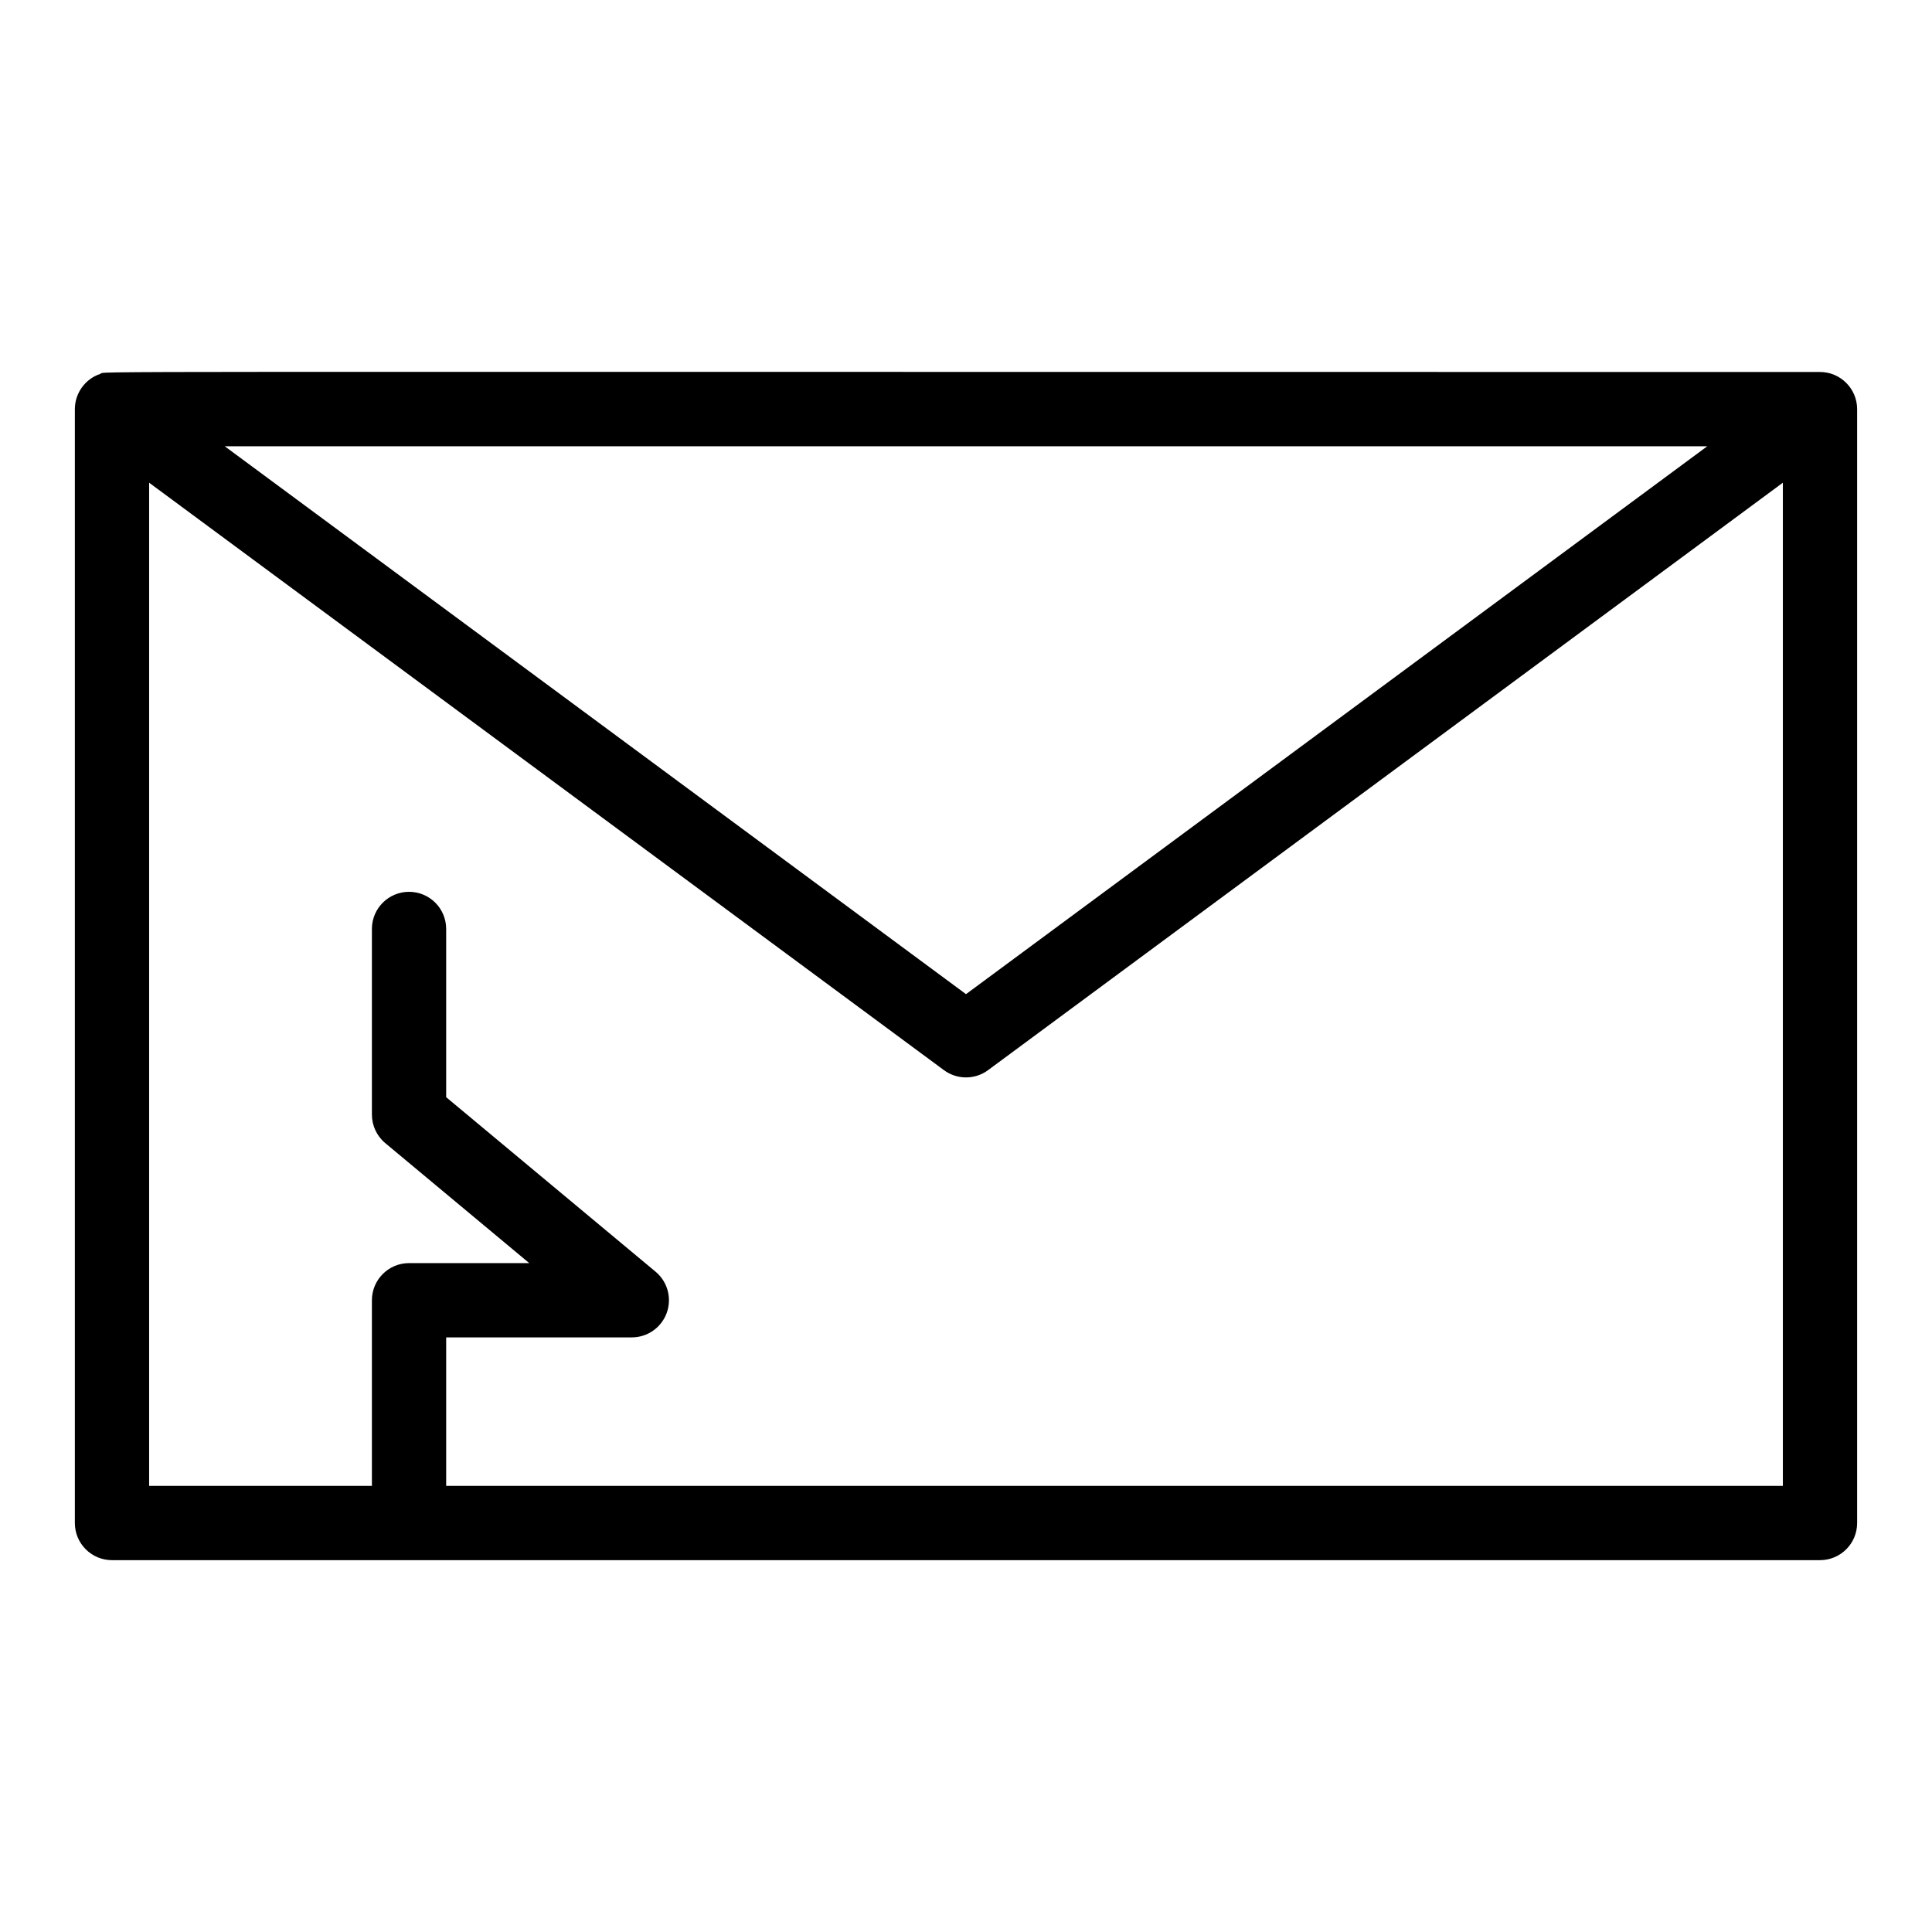
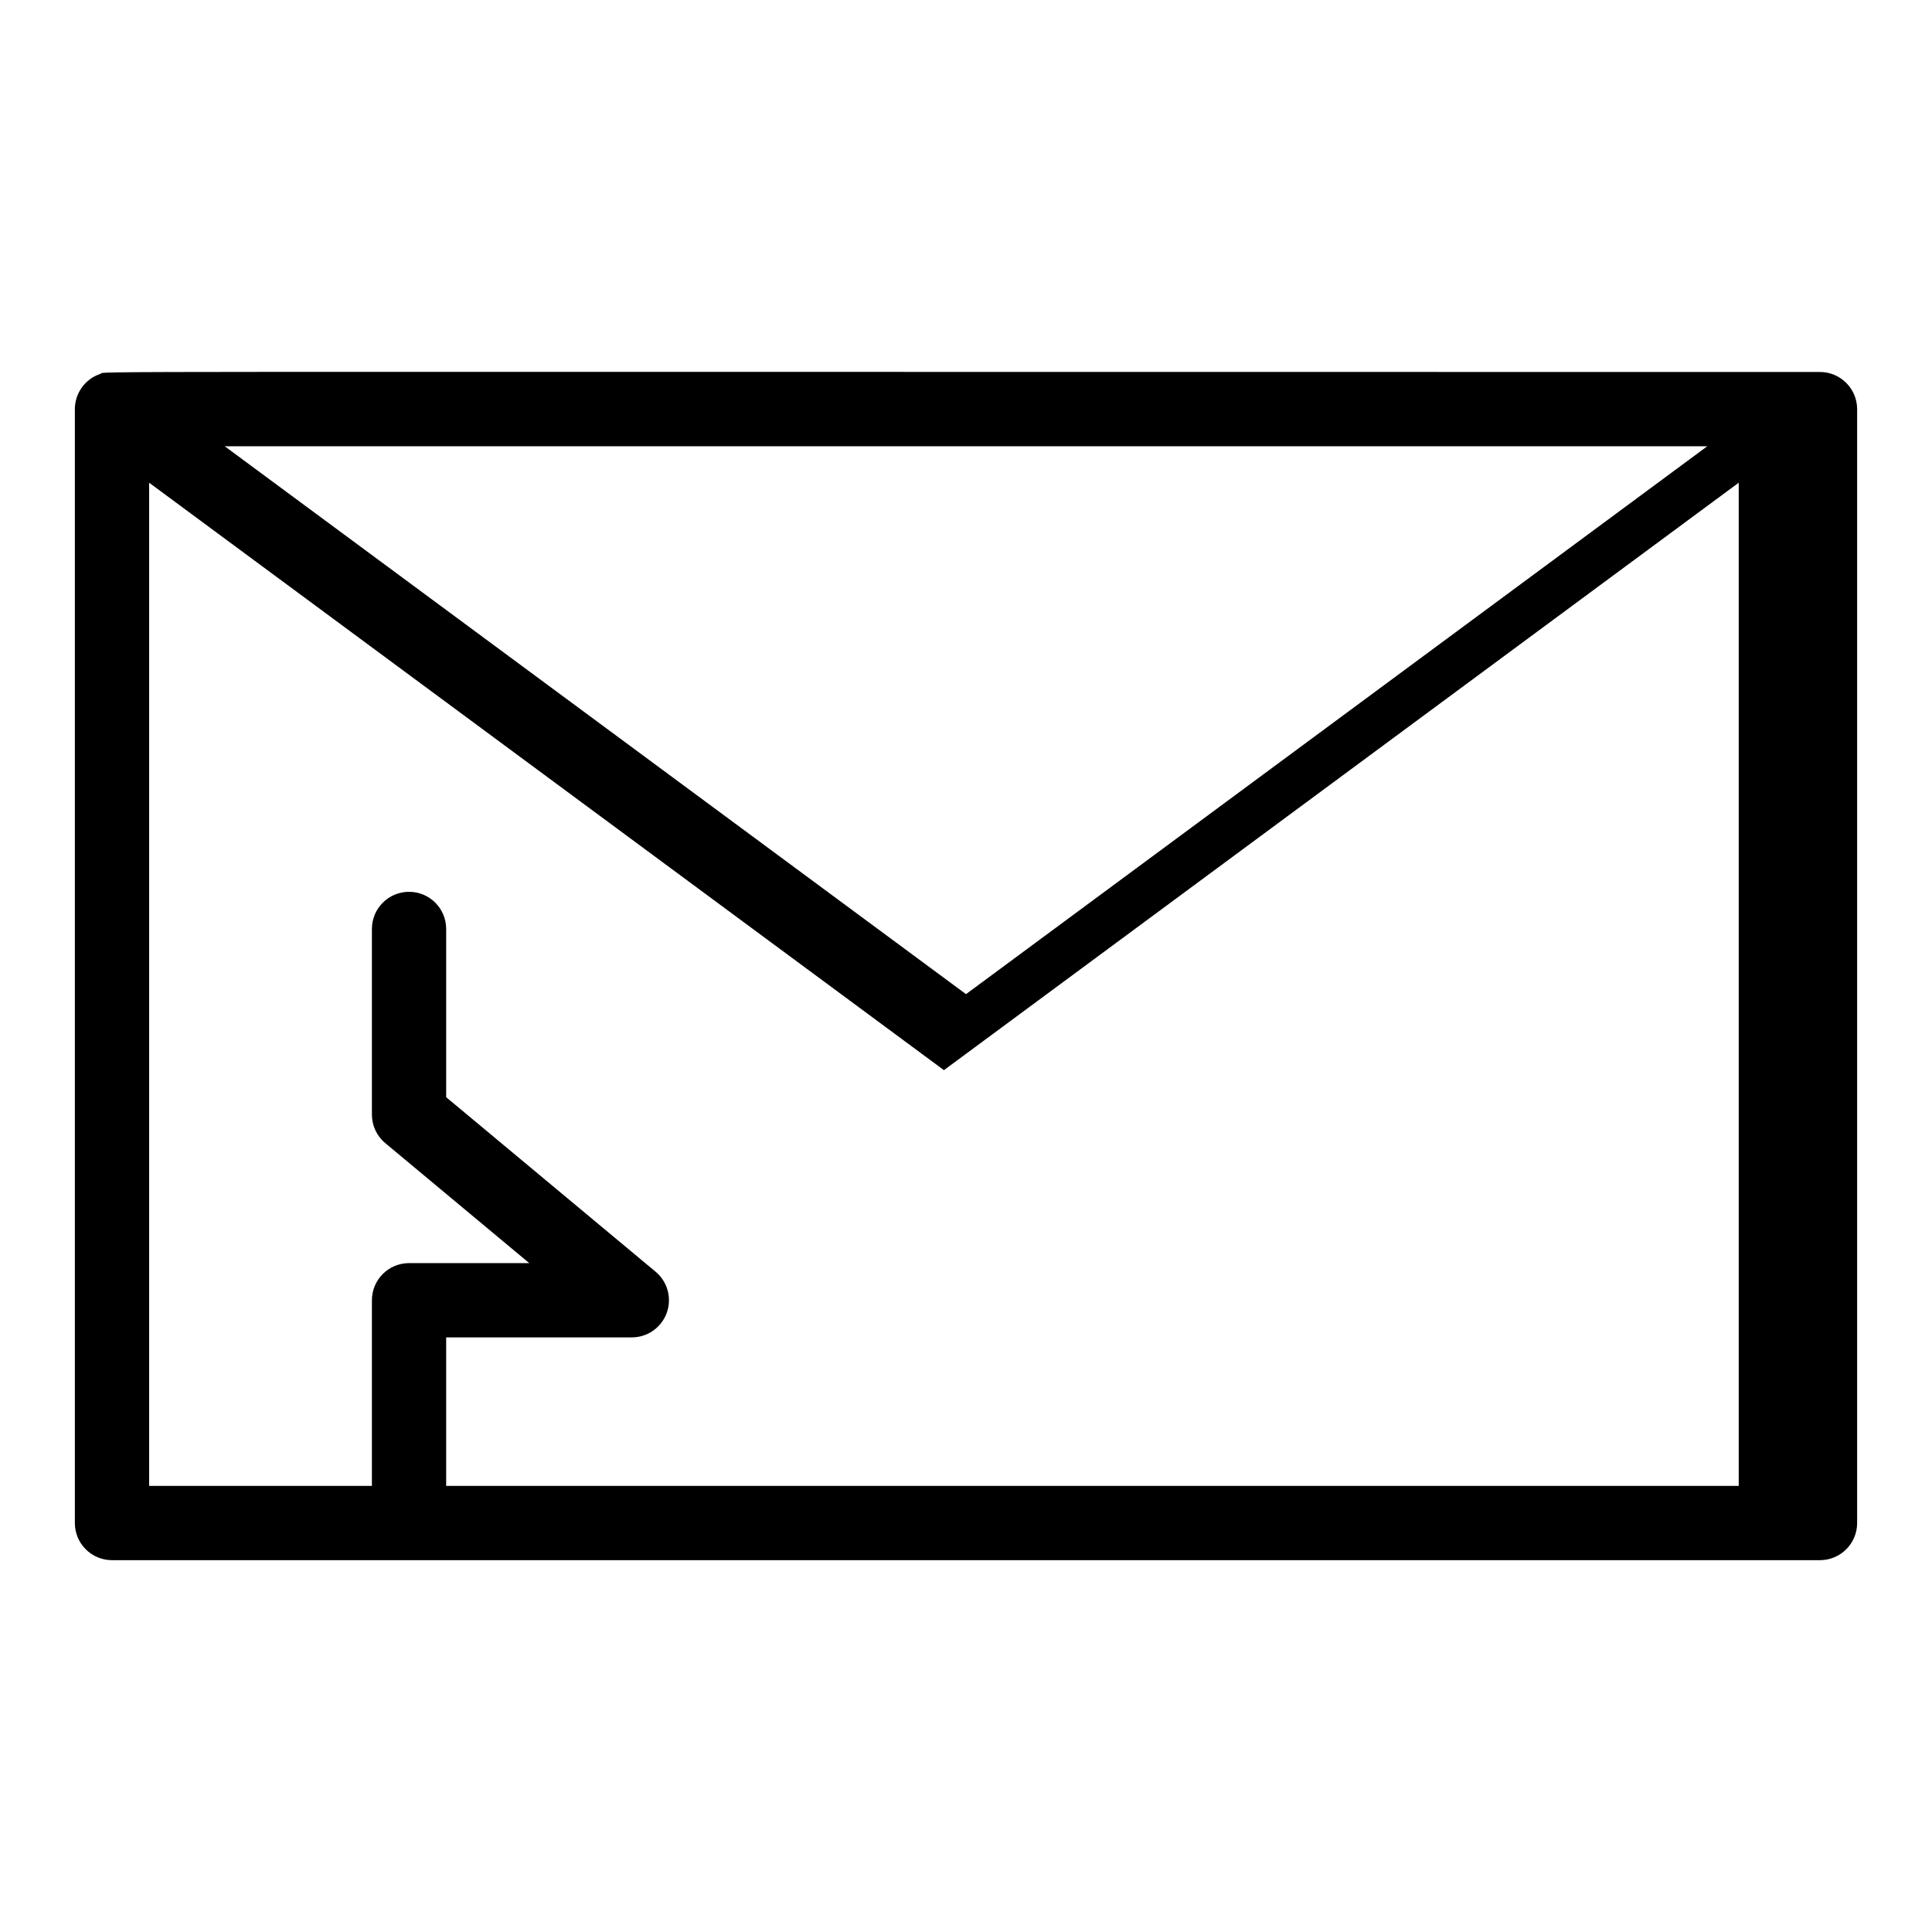
<svg xmlns="http://www.w3.org/2000/svg" fill="#000000" width="800px" height="800px" version="1.1" viewBox="144 144 512 512">
-   <path d="m626.32 242.58c-481.34 0.012-453.43-0.273-455.79 0.523-4.004 1.34-6.691 5.148-6.691 9.316v295.2c0 5.434 4.406 9.84 9.84 9.84h452.64c5.434 0 9.84-4.406 9.84-9.84v-295.2c0-5.402-4.41-9.84-9.84-9.84zm-29.871 19.68-196.45 145.2-196.45-145.2zm-334.21 275.52v-39.359h49.199c4.144 0 7.84-2.594 9.254-6.492 1.41-3.894 0.23-8.258-2.953-10.91l-55.5-46.25v-44.59c0-5.434-4.406-9.84-9.84-9.84-5.434 0-9.84 4.406-9.84 9.84v49.199c0 2.922 1.297 5.691 3.539 7.559l38.16 31.801h-31.859c-5.434 0-9.84 4.406-9.84 9.84v49.199l-59.039 0.004v-265.86l210.63 155.68c3.473 2.566 8.223 2.57 11.695 0l210.63-155.68v265.85z" />
+   <path d="m626.32 242.58c-481.34 0.012-453.43-0.273-455.79 0.523-4.004 1.34-6.691 5.148-6.691 9.316v295.2c0 5.434 4.406 9.84 9.84 9.84h452.64c5.434 0 9.84-4.406 9.84-9.84v-295.2c0-5.402-4.41-9.84-9.84-9.84zm-29.871 19.68-196.45 145.2-196.45-145.2zm-334.21 275.52v-39.359h49.199c4.144 0 7.84-2.594 9.254-6.492 1.41-3.894 0.23-8.258-2.953-10.91l-55.5-46.25v-44.59c0-5.434-4.406-9.84-9.84-9.84-5.434 0-9.84 4.406-9.84 9.84v49.199c0 2.922 1.297 5.691 3.539 7.559l38.16 31.801h-31.859c-5.434 0-9.84 4.406-9.84 9.84v49.199l-59.039 0.004v-265.86l210.63 155.68l210.63-155.68v265.85z" />
</svg>